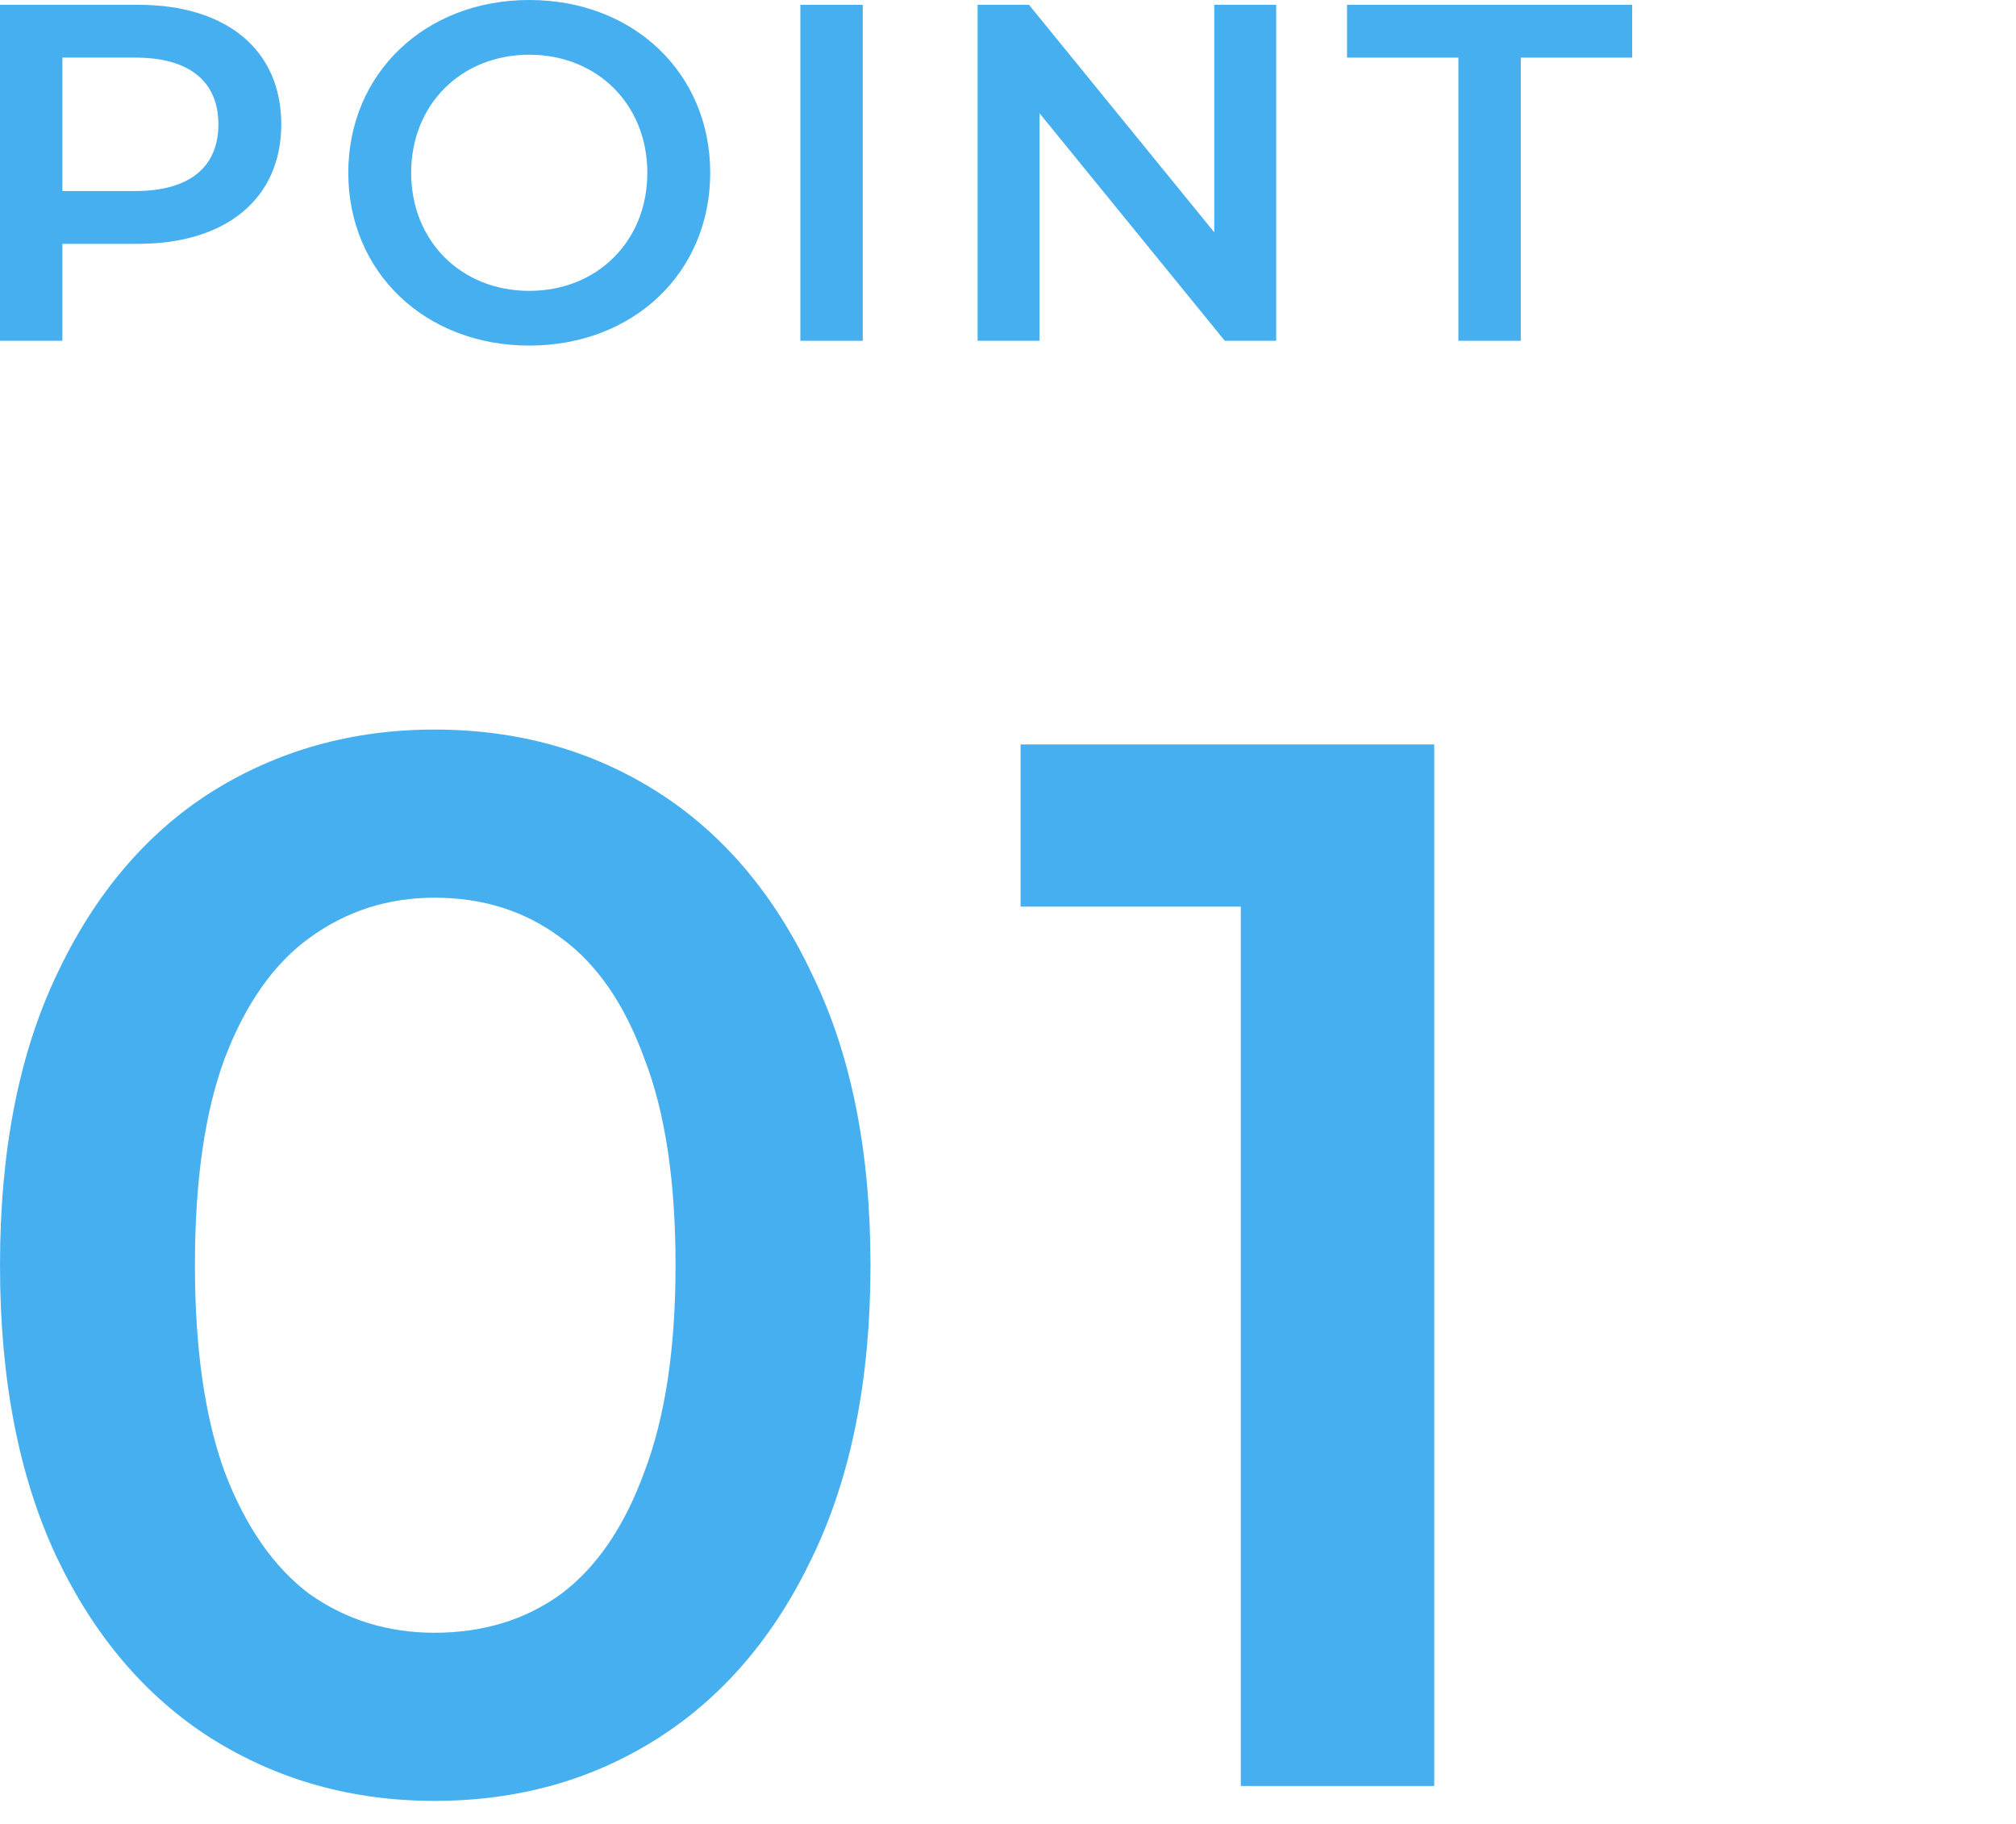
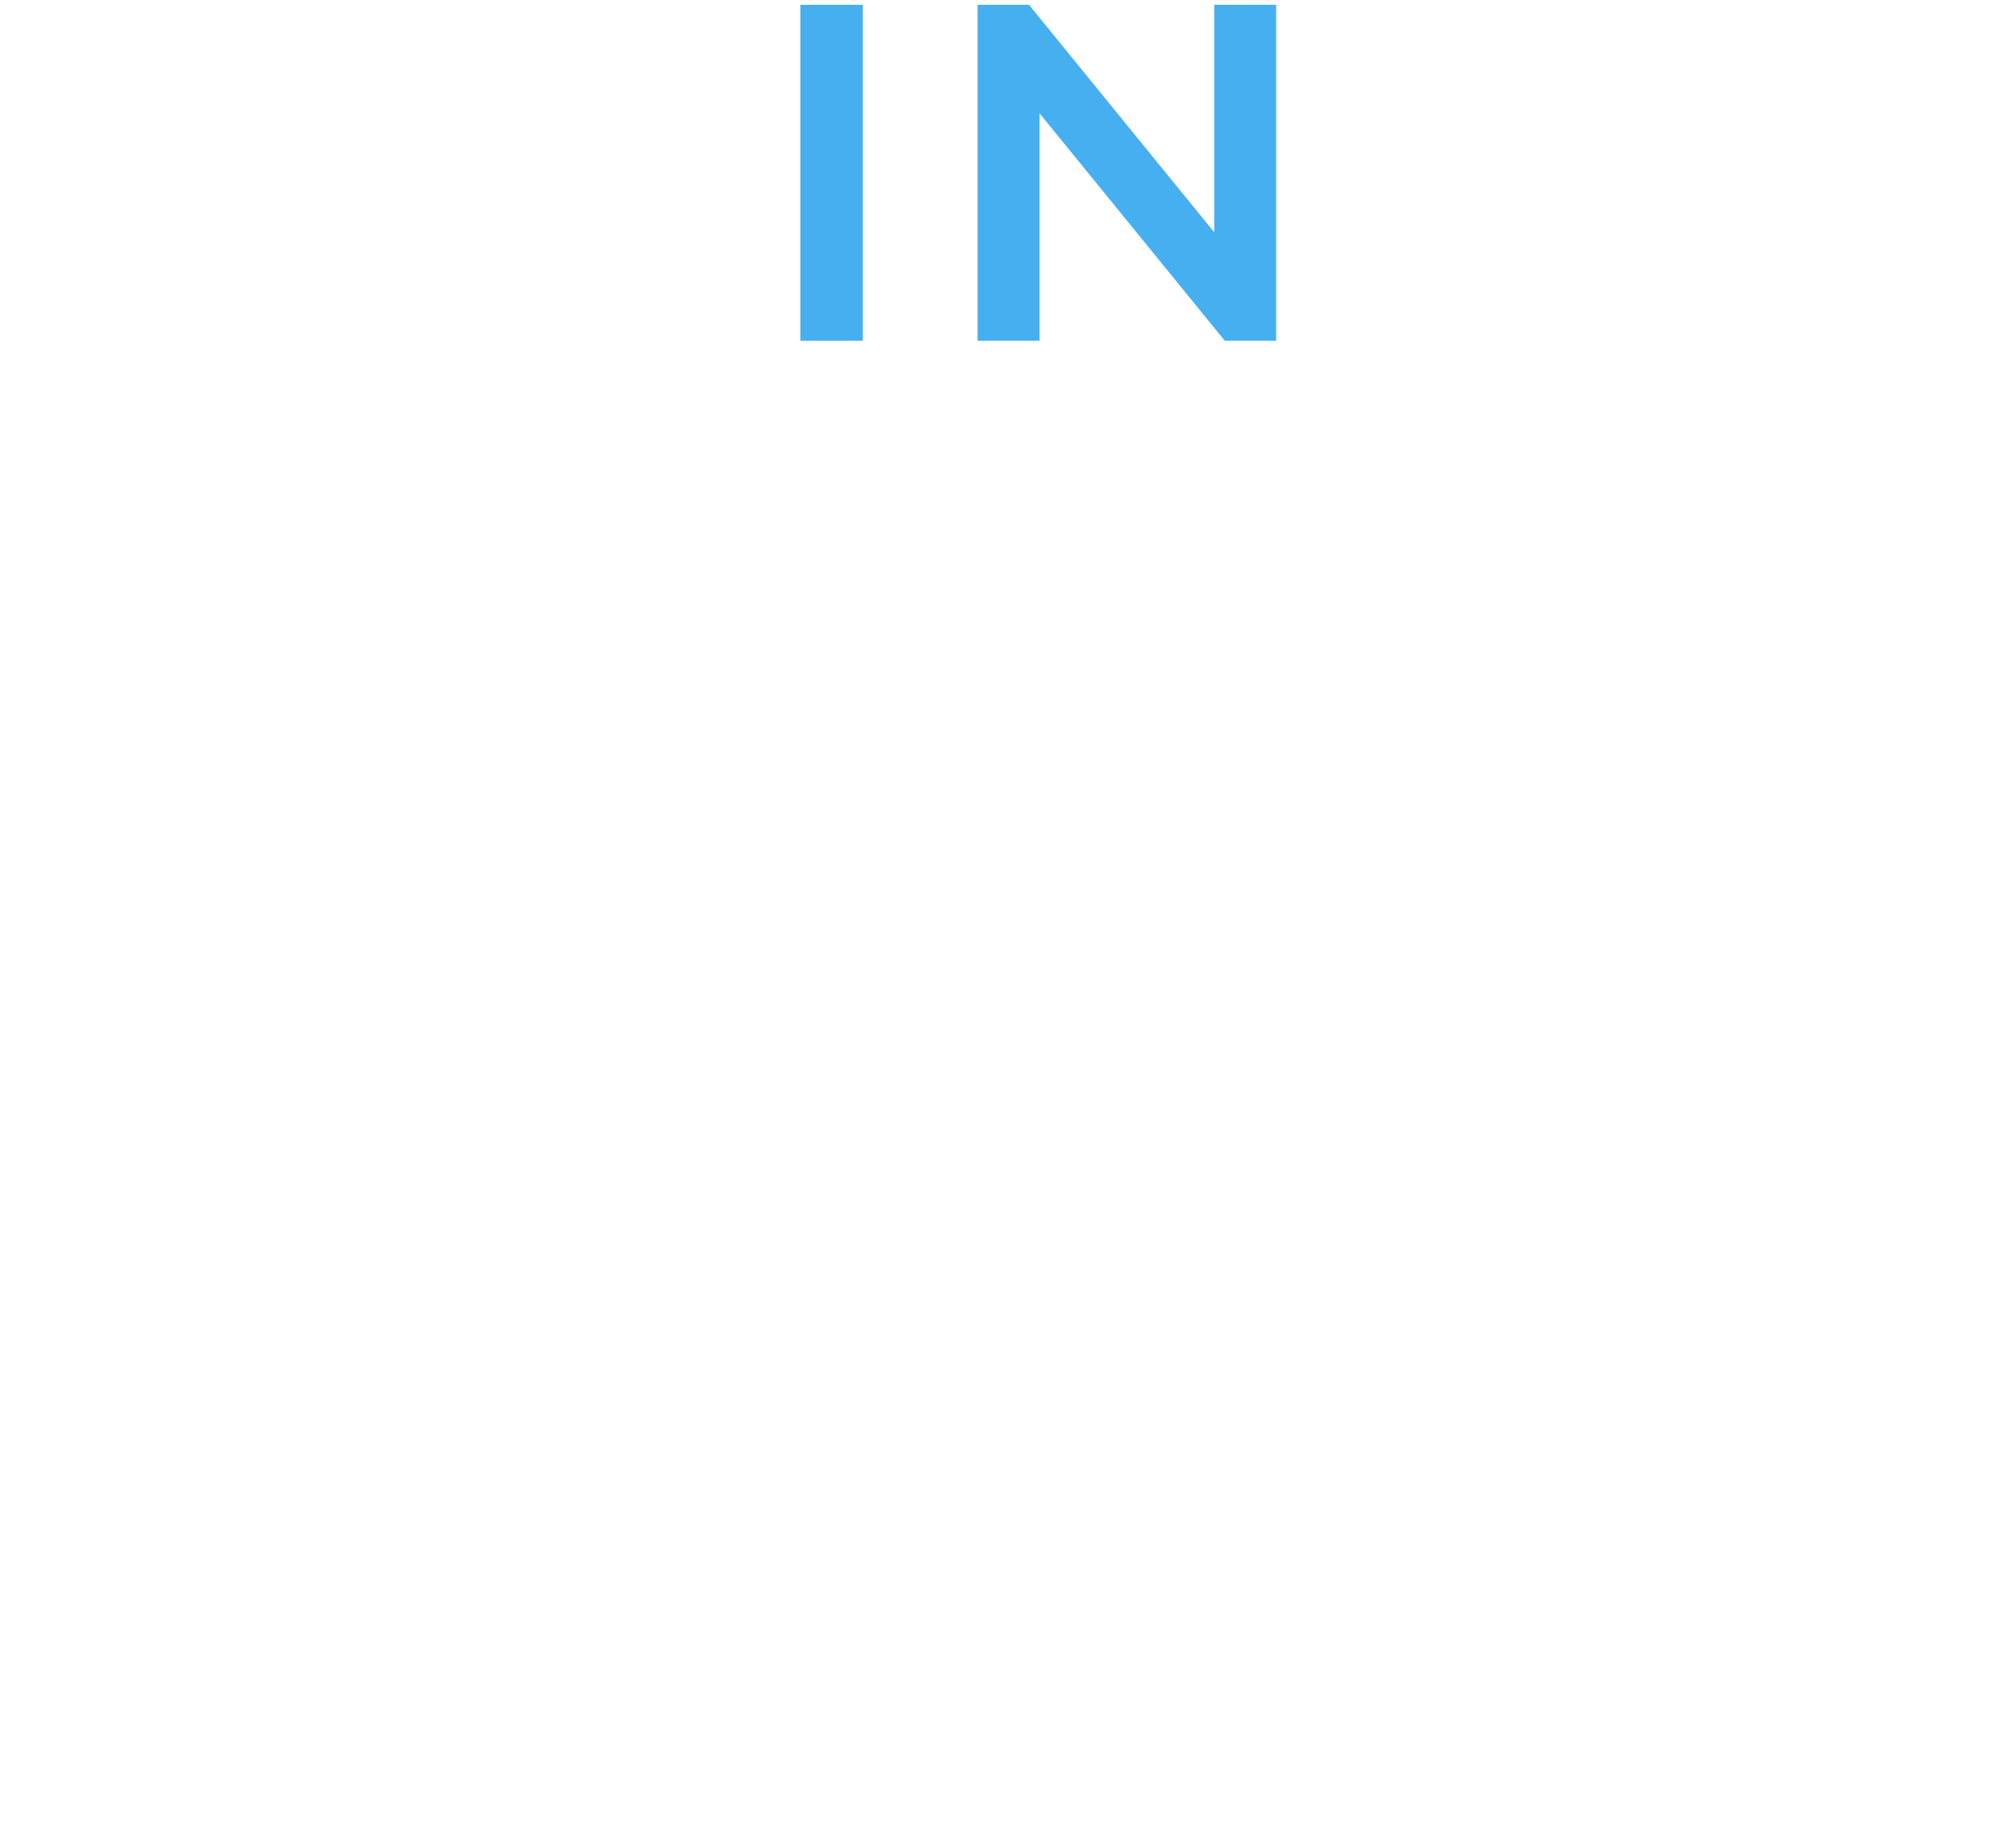
<svg xmlns="http://www.w3.org/2000/svg" width="84" height="76" viewBox="0 0 84 76" fill="none">
-   <path d="M60.766 14.2V2.4H56.126V0.2H68.006V2.4H63.366V14.2H60.766Z" fill="#46AFF0" />
  <path d="M50.594 0.2H53.174V14.2H51.034L43.314 4.72V14.2H40.734V0.2H42.874L50.594 9.68V0.2Z" fill="#46AFF0" />
  <path d="M33.348 14.2V0.2H35.948V14.2H33.348Z" fill="#46AFF0" />
-   <path d="M22.052 14.4C17.712 14.4 14.512 11.34 14.512 7.2C14.512 3.06 17.712 0 22.052 0C26.392 0 29.592 3.04 29.592 7.2C29.592 11.36 26.392 14.4 22.052 14.4ZM22.052 12.12C24.872 12.12 26.972 10.06 26.972 7.2C26.972 4.34 24.872 2.28 22.052 2.28C19.232 2.28 17.132 4.34 17.132 7.2C17.132 10.06 19.232 12.12 22.052 12.12Z" fill="#46AFF0" />
-   <path d="M5.76 0.2C9.44 0.2 11.72 2.08 11.72 5.18C11.72 8.26 9.44 10.16 5.76 10.16H2.6V14.2H0V0.2H5.76ZM5.64 7.96C7.92 7.96 9.1 6.94 9.1 5.18C9.1 3.42 7.92 2.4 5.64 2.4H2.6V7.96H5.64Z" fill="#46AFF0" />
-   <path d="M51.7 74.42V34.12L55.234 37.778H42.524V31.02H59.76V74.42H51.7Z" fill="#46AFF0" />
-   <path d="M18.104 75.04C14.673 75.04 11.573 74.172 8.804 72.436C6.076 70.7 3.927 68.179 2.356 64.872C0.785 61.524 0 57.473 0 52.72C0 47.967 0.785 43.937 2.356 40.63C3.927 37.282 6.076 34.74 8.804 33.004C11.573 31.268 14.673 30.4 18.104 30.4C21.576 30.4 24.676 31.268 27.404 33.004C30.132 34.74 32.281 37.282 33.852 40.63C35.464 43.937 36.27 47.967 36.27 52.72C36.27 57.473 35.464 61.524 33.852 64.872C32.281 68.179 30.132 70.7 27.404 72.436C24.676 74.172 21.576 75.04 18.104 75.04ZM18.104 68.034C20.129 68.034 21.886 67.497 23.374 66.422C24.862 65.306 26.019 63.611 26.846 61.338C27.714 59.065 28.148 56.192 28.148 52.72C28.148 49.207 27.714 46.334 26.846 44.102C26.019 41.829 24.862 40.155 23.374 39.08C21.886 37.964 20.129 37.406 18.104 37.406C16.161 37.406 14.425 37.964 12.896 39.08C11.408 40.155 10.23 41.829 9.362 44.102C8.535 46.334 8.122 49.207 8.122 52.72C8.122 56.192 8.535 59.065 9.362 61.338C10.23 63.611 11.408 65.306 12.896 66.422C14.425 67.497 16.161 68.034 18.104 68.034Z" fill="#46AFF0" />
</svg>